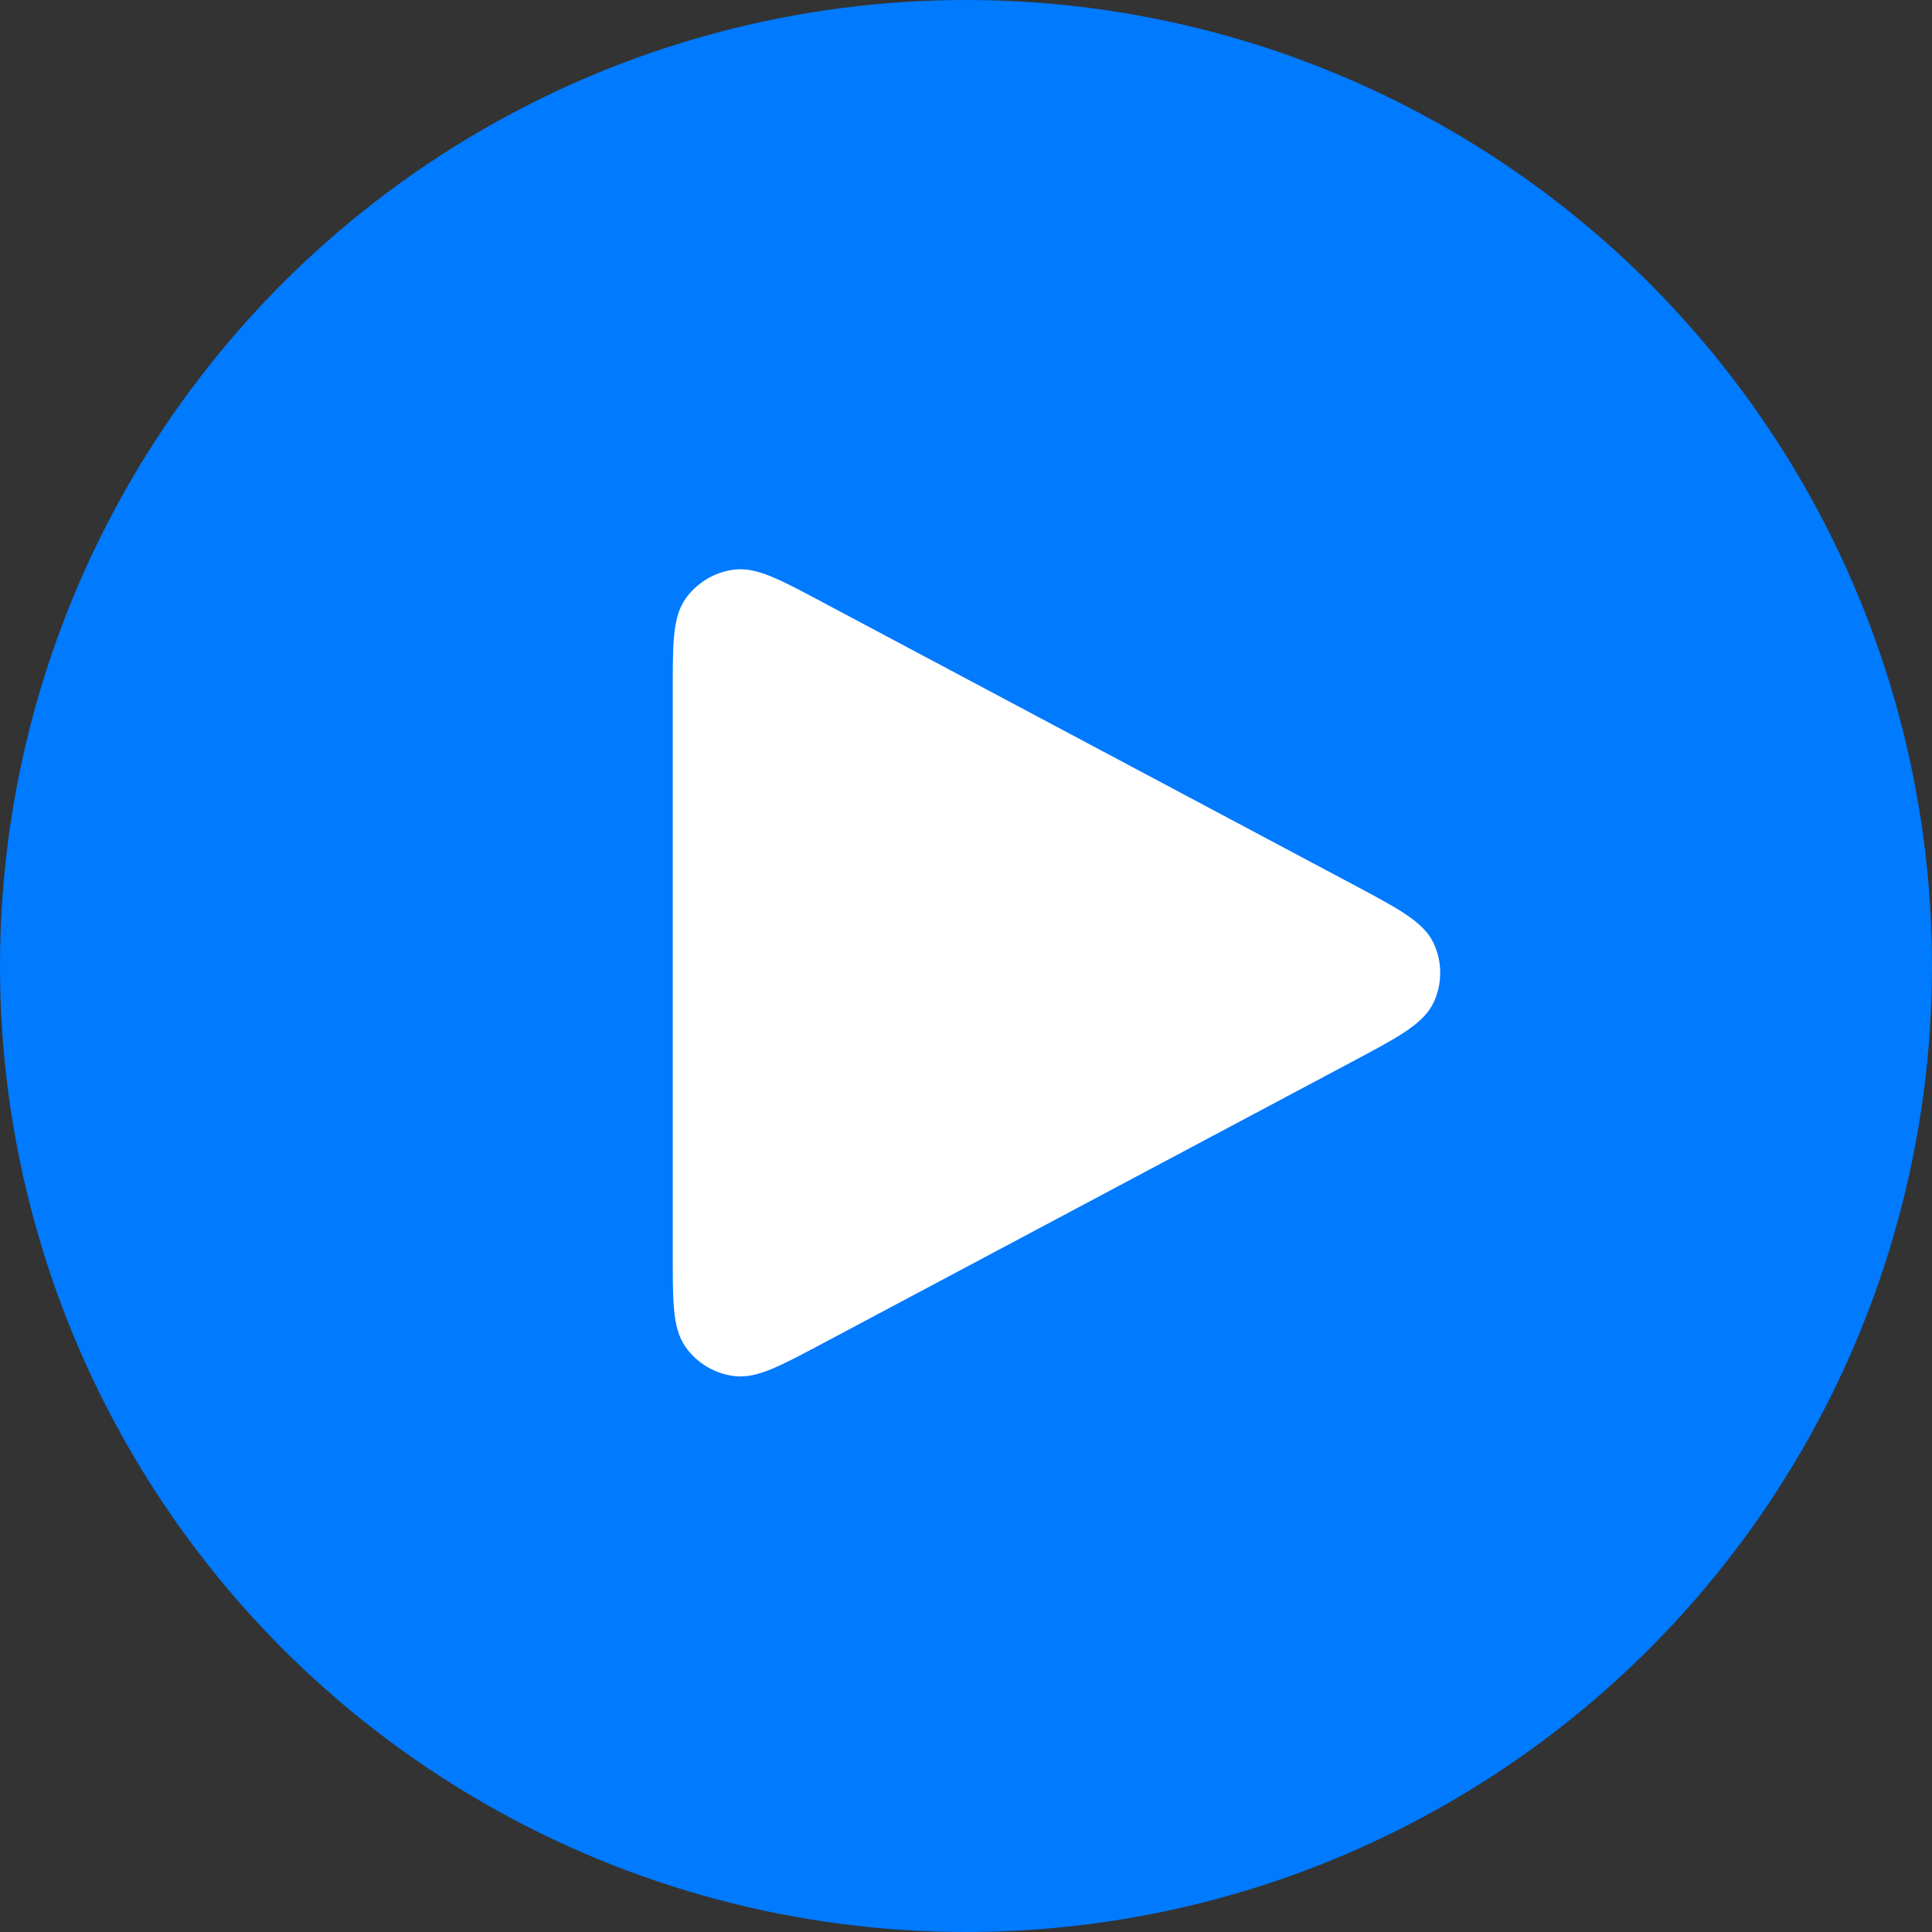
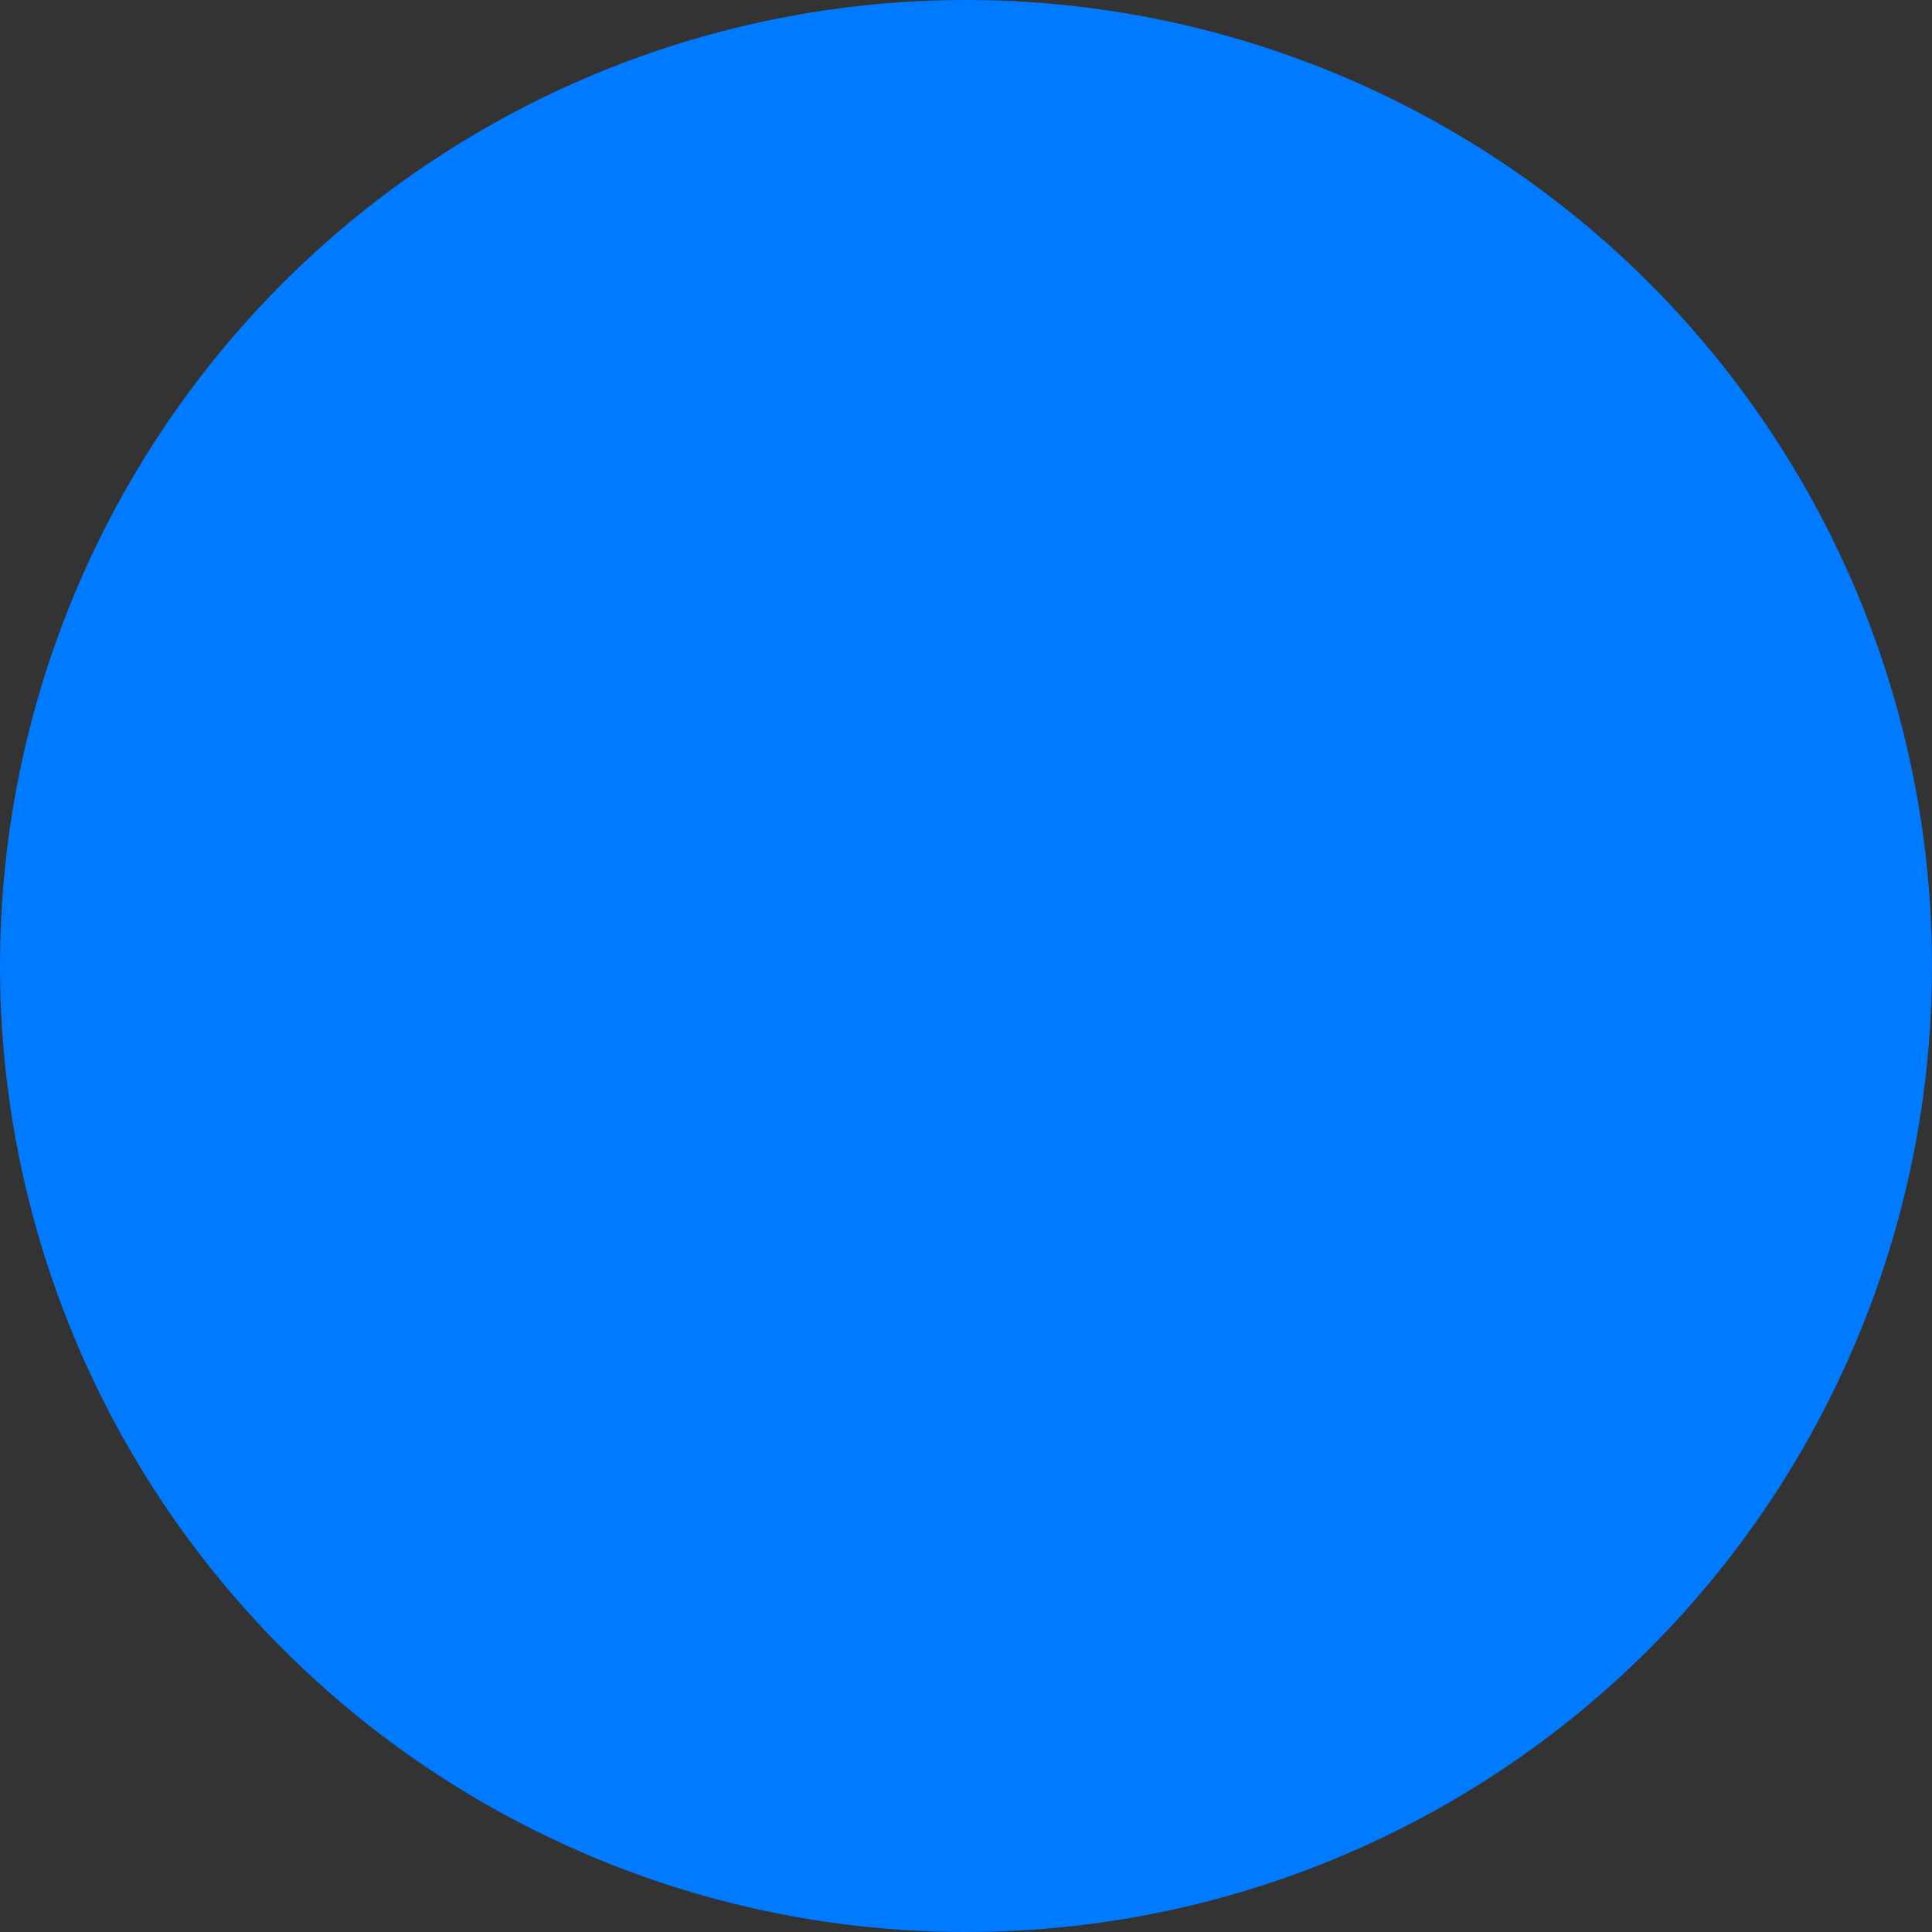
<svg xmlns="http://www.w3.org/2000/svg" width="112" height="112" viewBox="0 0 112 112" fill="none">
  <rect x="0" y="0" width="112" height="112" fill="#333333" stroke="none" />
  <circle cx="56" cy="56" r="56" fill="#007AFF" />
-   <path d="M40 72.695V40.102C40 37.413 40 36.068 40.567 35.274C40.811 34.931 41.125 34.642 41.487 34.425C41.849 34.208 42.252 34.069 42.67 34.015C43.641 33.893 44.83 34.522 47.203 35.787L77.828 52.083L77.84 52.089C80.465 53.485 81.779 54.185 82.21 55.114C82.584 55.926 82.584 56.864 82.21 57.677C81.779 58.609 80.462 59.312 77.831 60.711L47.206 77.007C44.827 78.272 43.641 78.901 42.674 78.779C42.254 78.726 41.851 78.586 41.488 78.369C41.125 78.153 40.812 77.864 40.567 77.52C40 76.725 40 75.384 40 72.695Z" fill="white" stroke="white" stroke-width="2" stroke-linecap="round" stroke-linejoin="round" />
</svg>